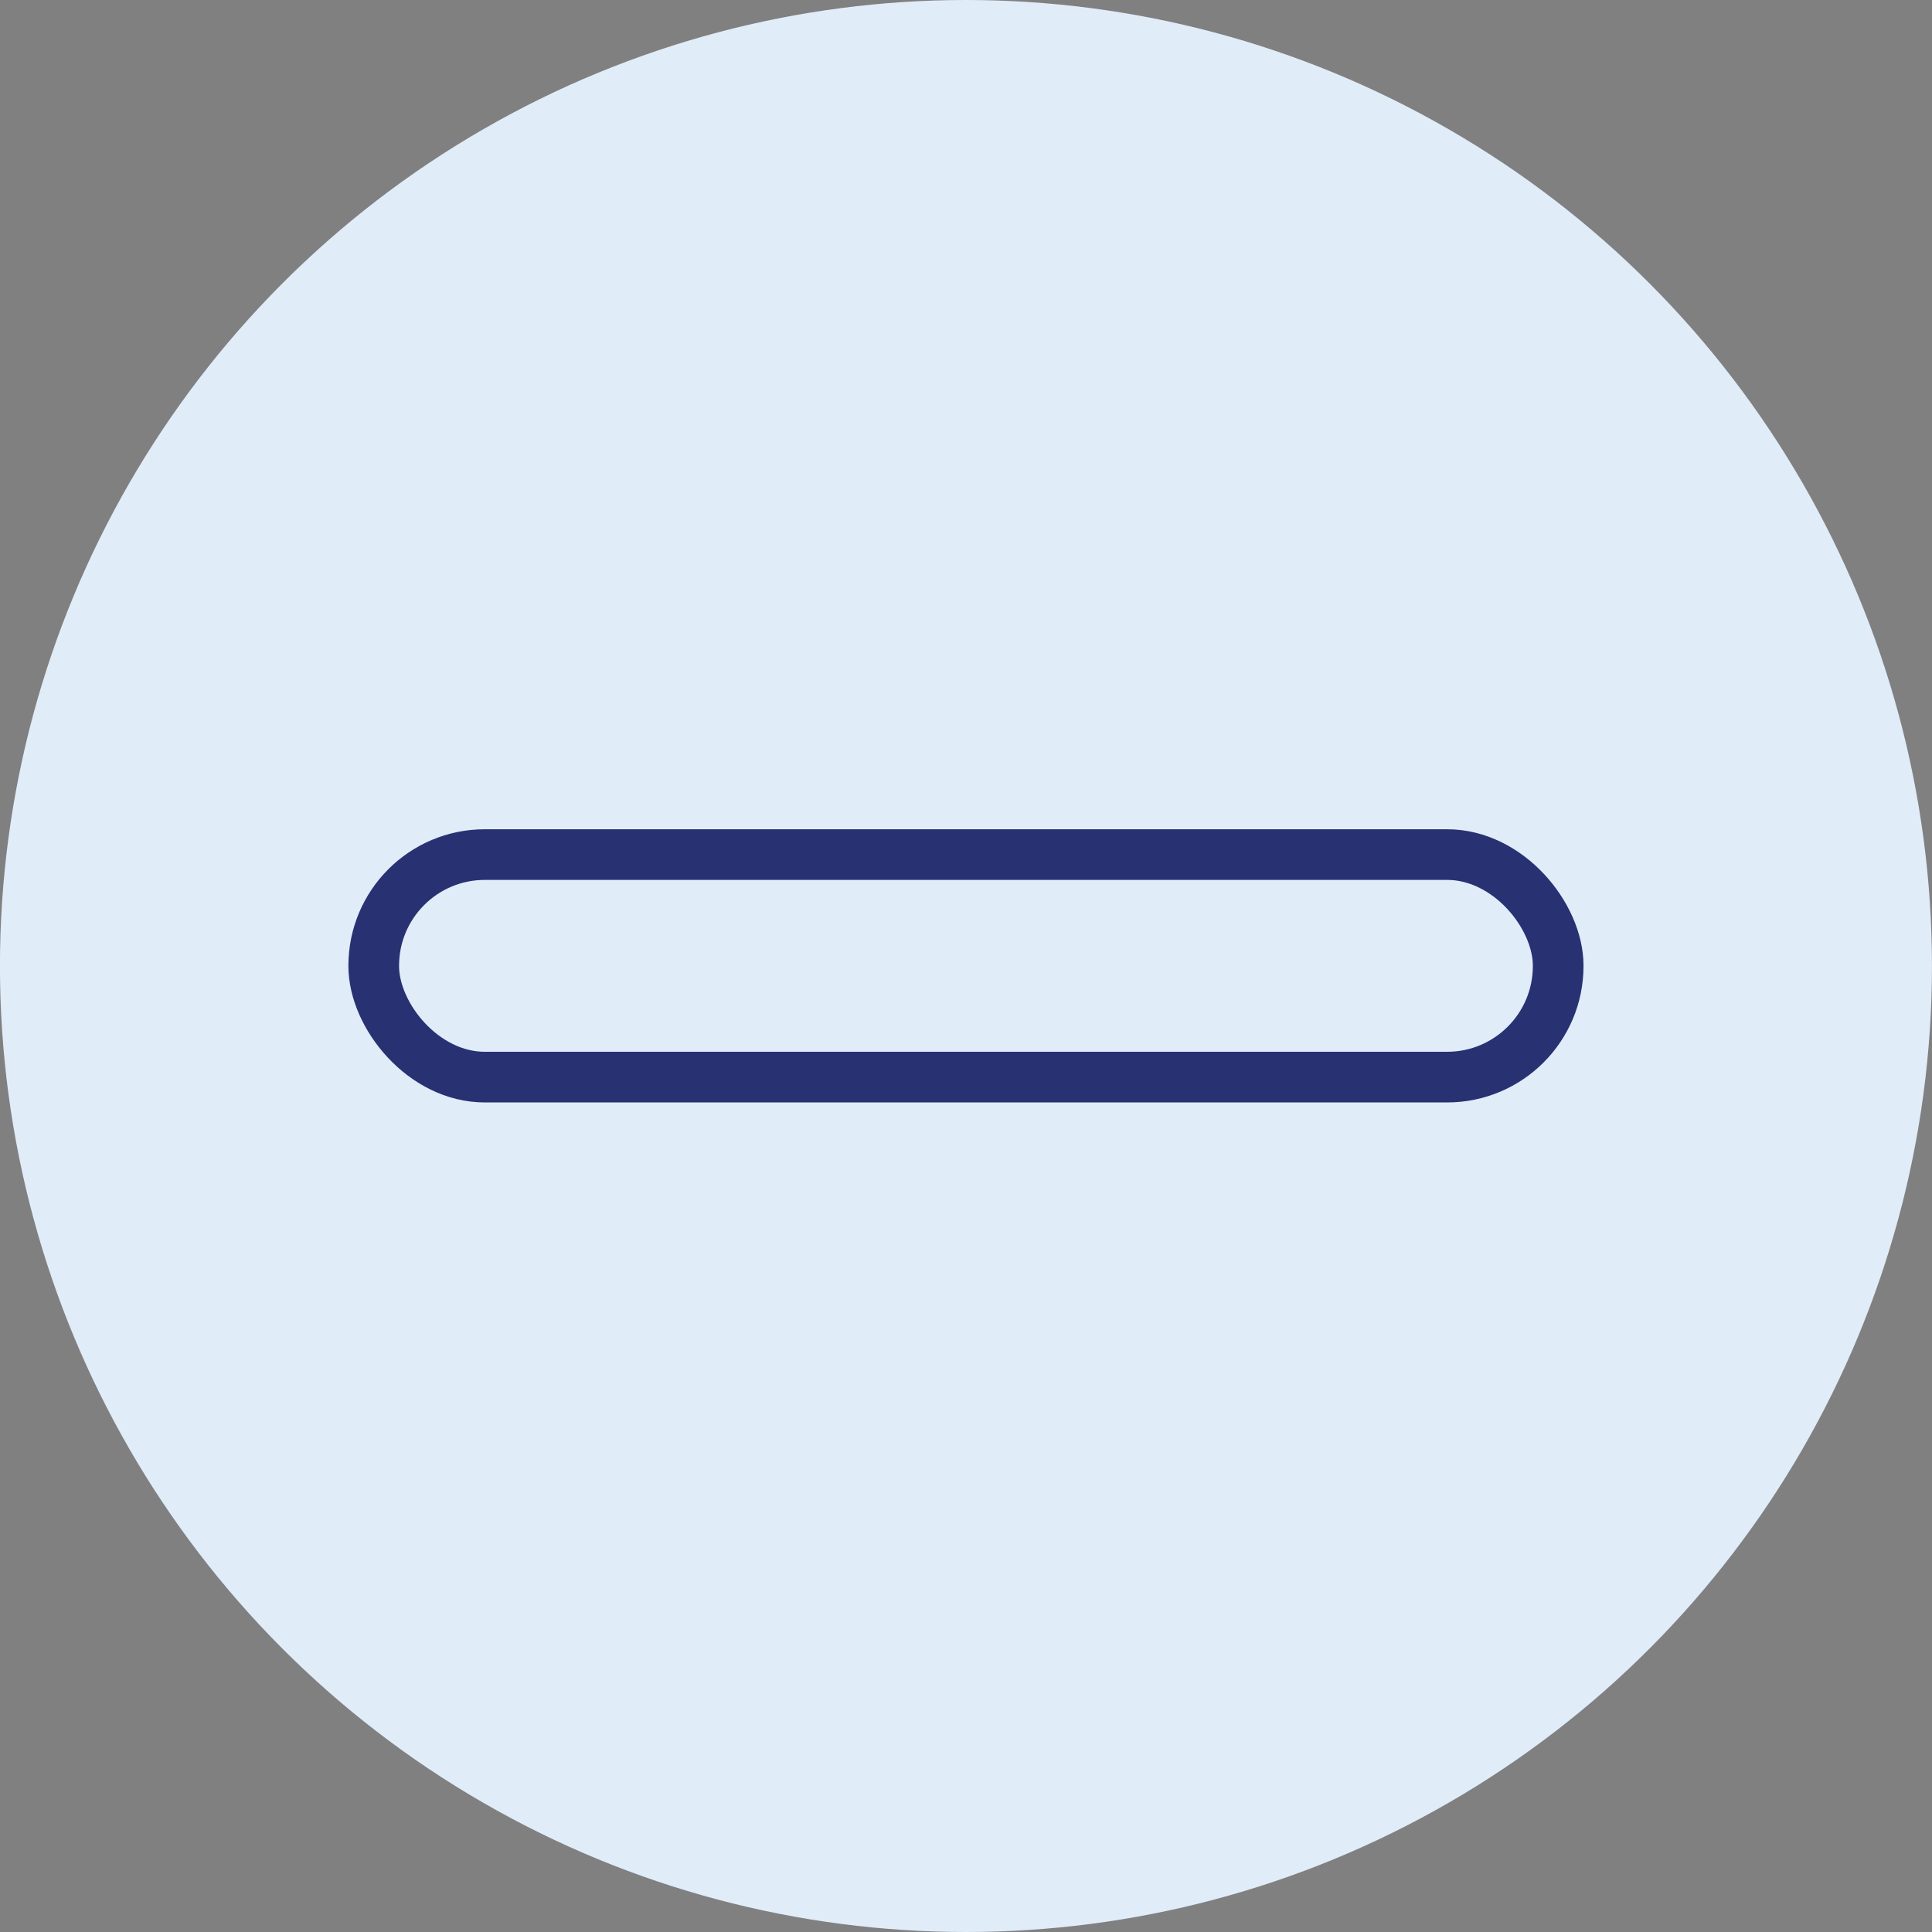
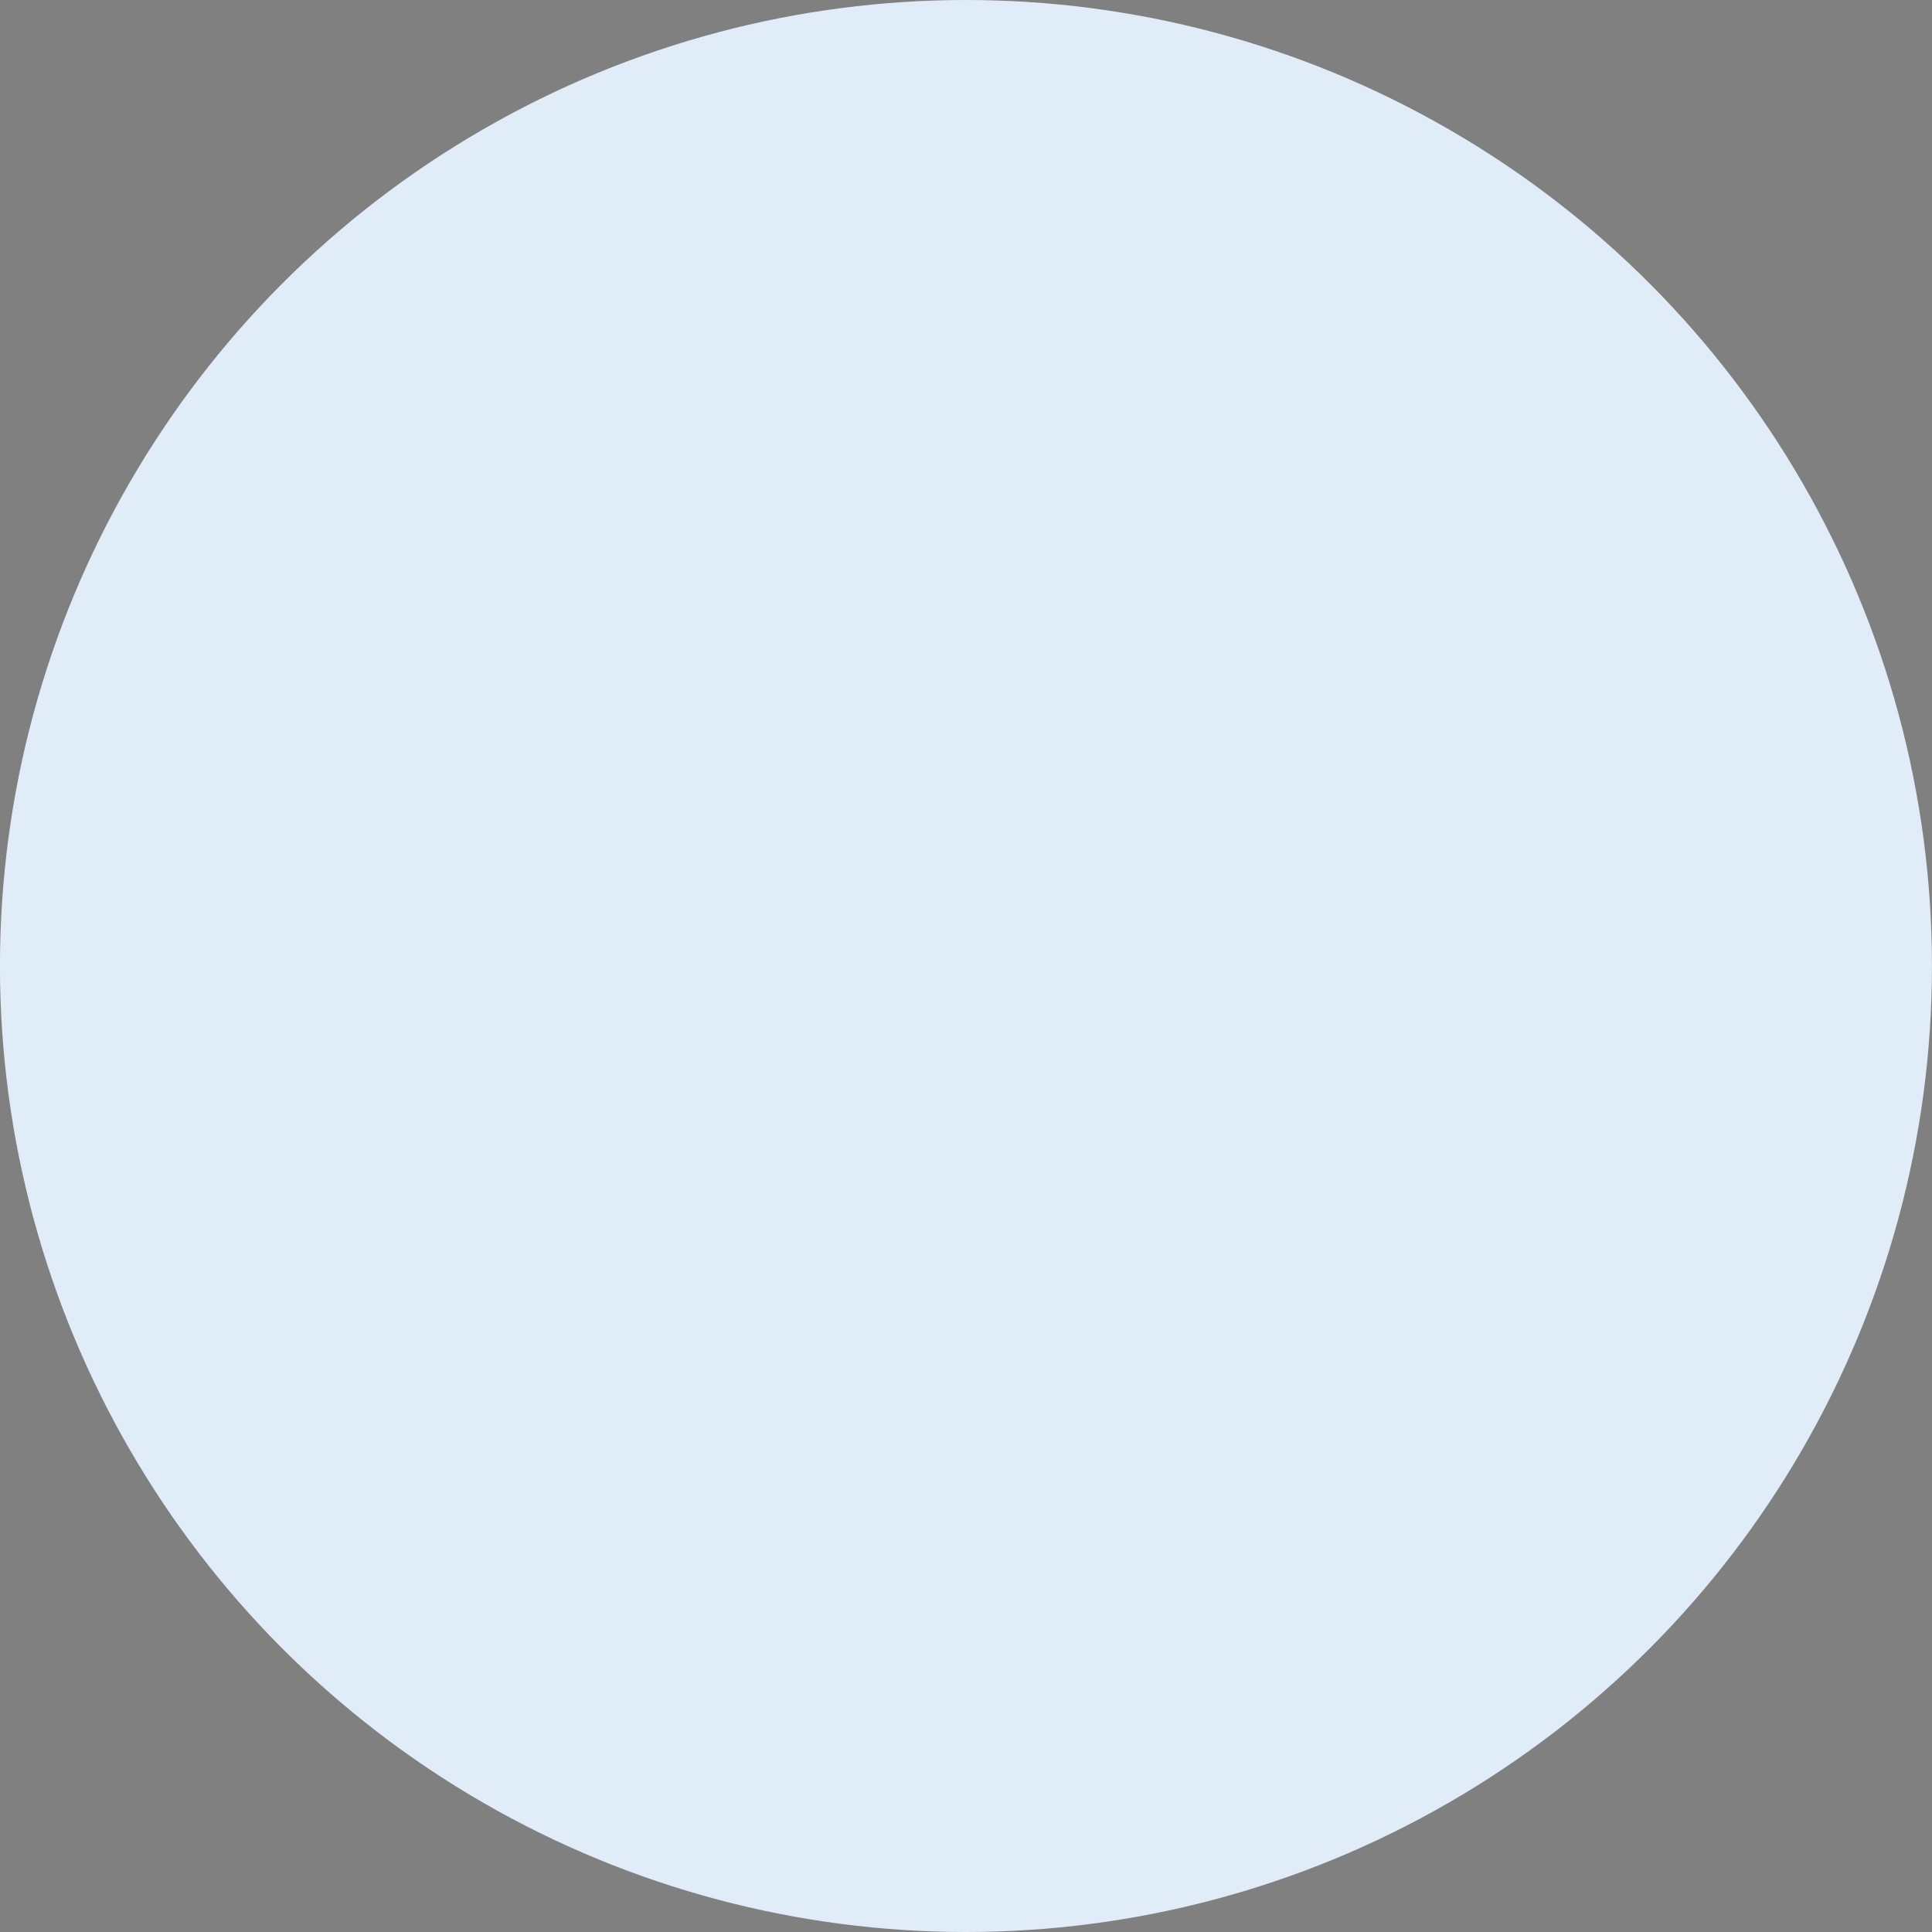
<svg xmlns="http://www.w3.org/2000/svg" id="Icon_2" data-name="Icon 2" width="45" height="45" viewBox="0 0 45 45">
  <rect x="0" y="0" width="45" height="45" fill="#808080" stroke="none" />
  <defs>
    <clipPath id="clip-path">
      <rect id="Rectangle_2708" data-name="Rectangle 2708" width="45" height="45" transform="translate(713 3582)" fill="#fff" stroke="#707070" stroke-width="1" />
    </clipPath>
  </defs>
  <g id="Mask_Group_808" data-name="Mask Group 808" transform="translate(-713 -3582)" clip-path="url(#clip-path)">
    <g id="icon_2-2" data-name="icon 2" transform="translate(711.576 3581.119)">
      <circle id="Ellipse_287" data-name="Ellipse 287" cx="22.5" cy="22.5" r="22.5" transform="translate(1.423 0.881)" fill="#e1ecf9" />
-       <rect id="Rectangle_2731" data-name="Rectangle 2731" width="27.588" height="5.183" rx="2.587" transform="translate(10.129 20.786)" fill="none" stroke="#283172" stroke-width="1.18" />
    </g>
  </g>
</svg>